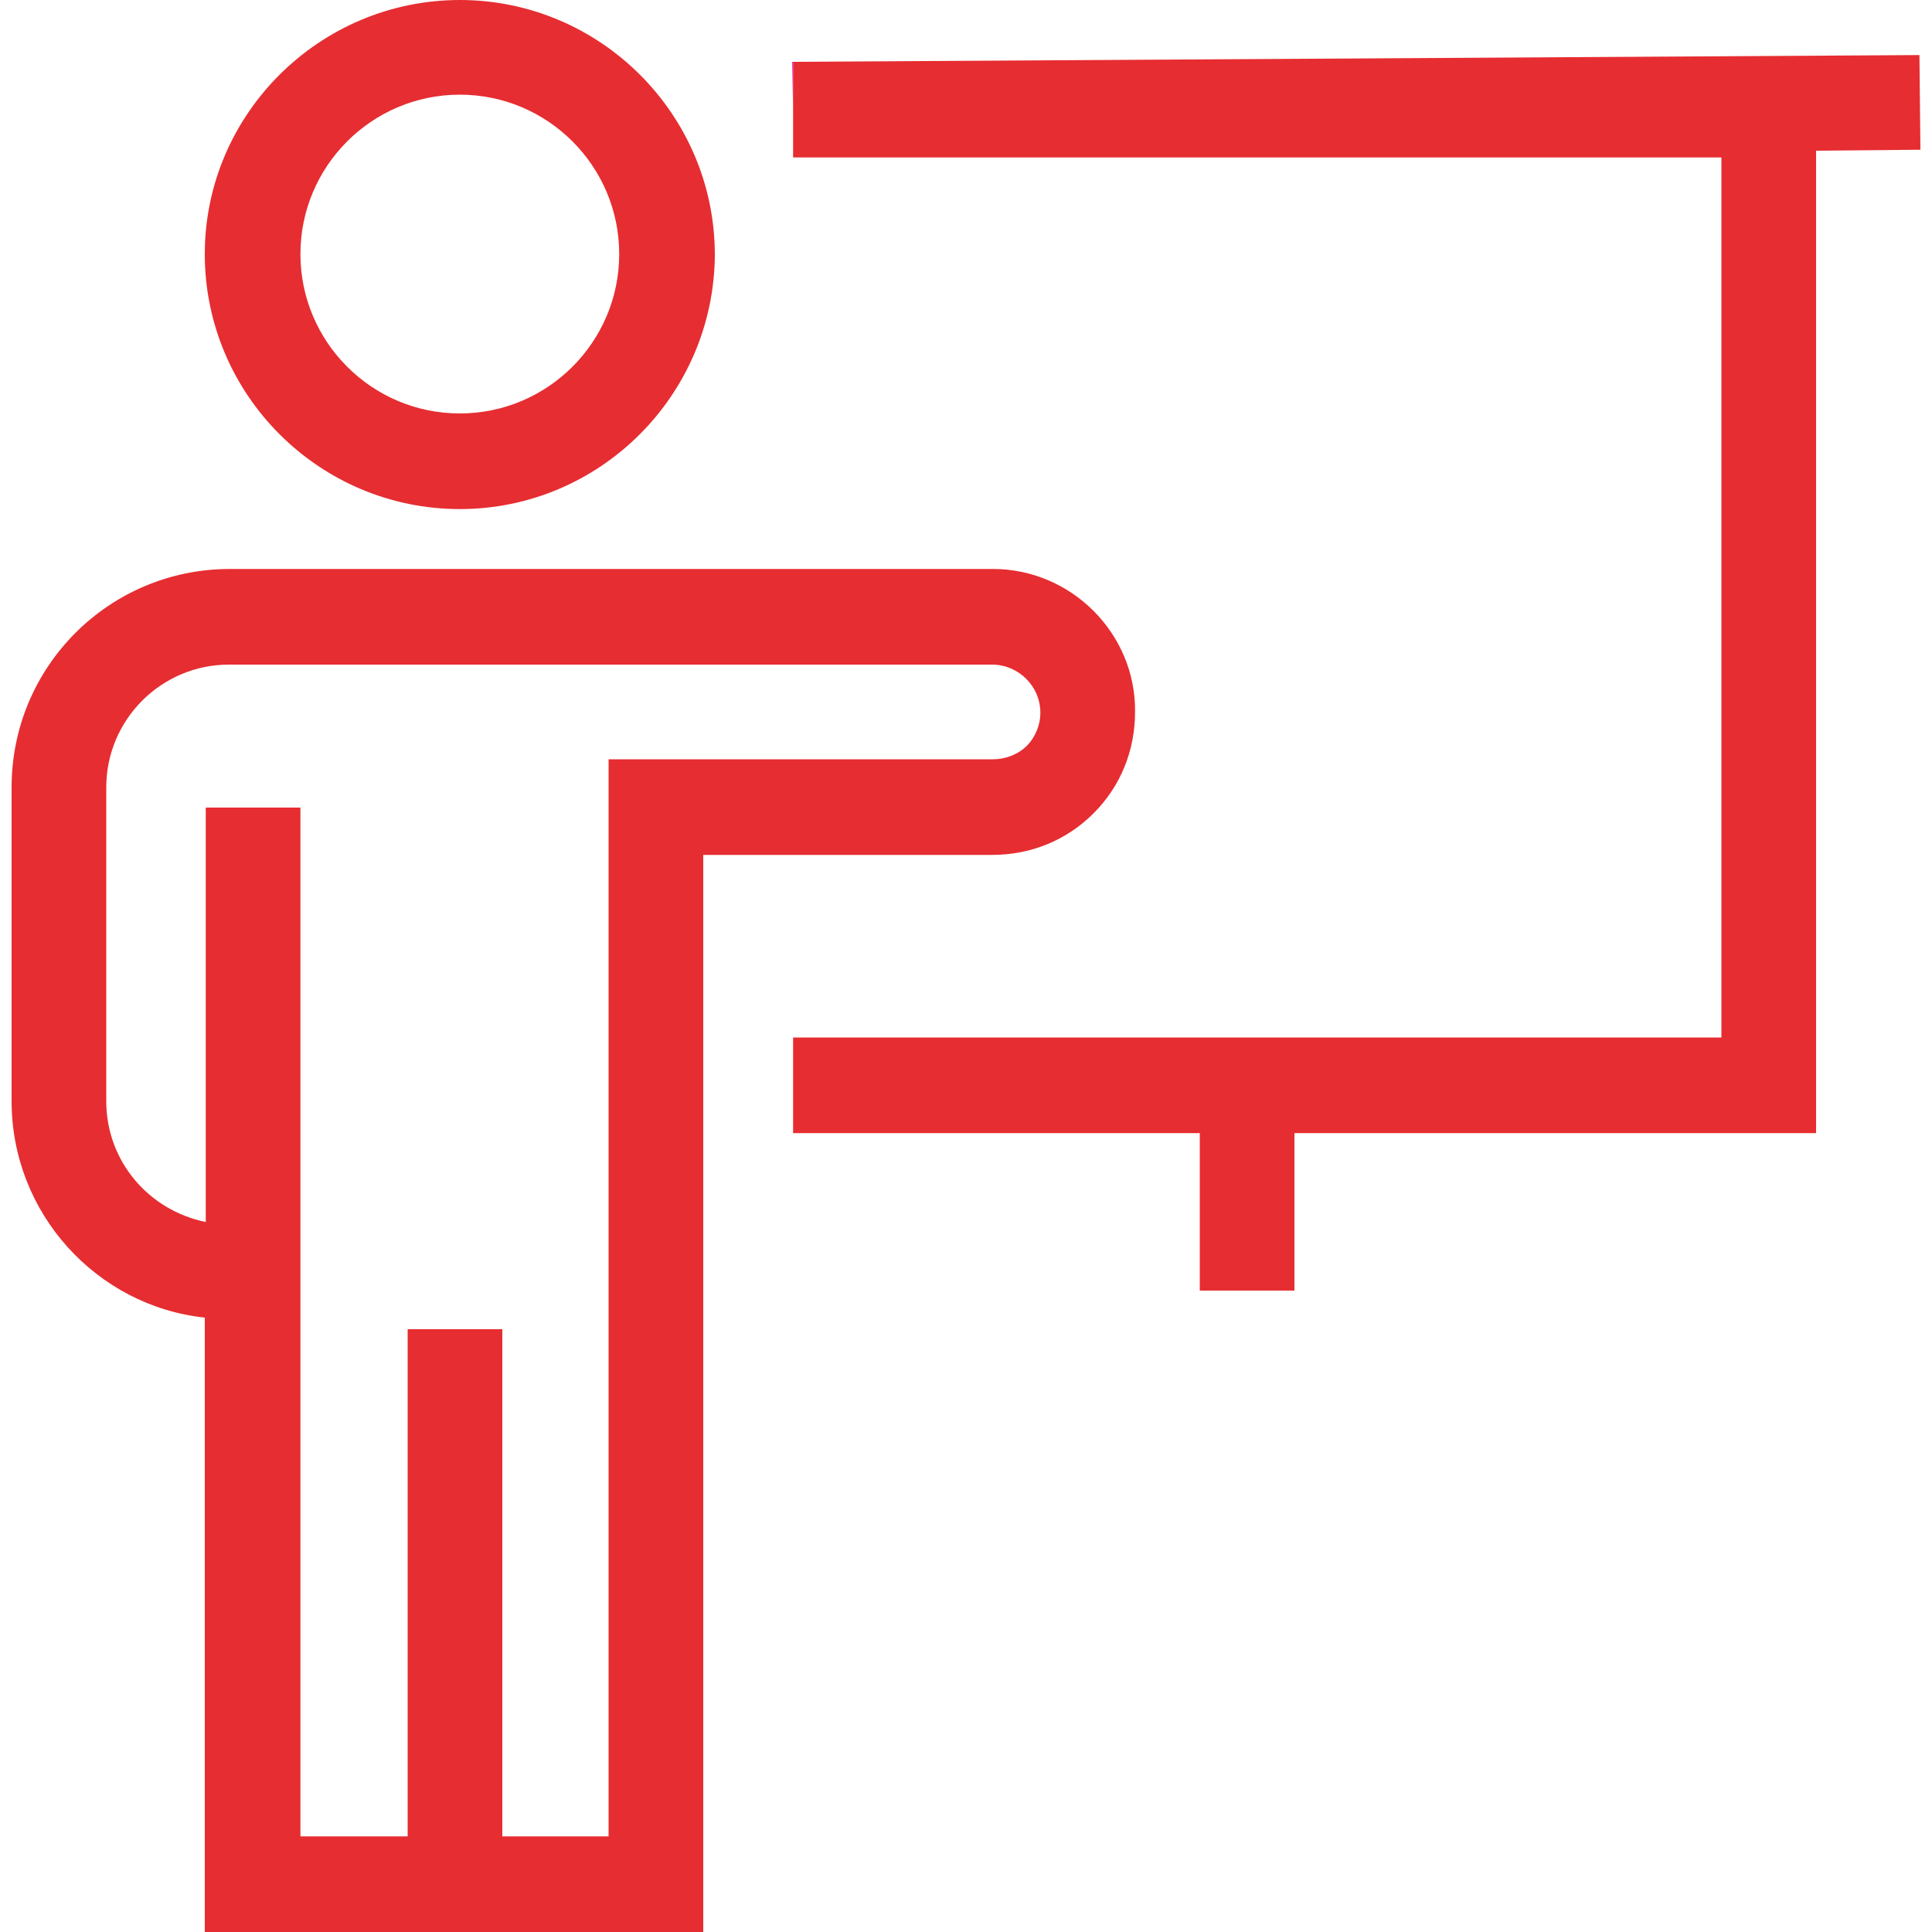
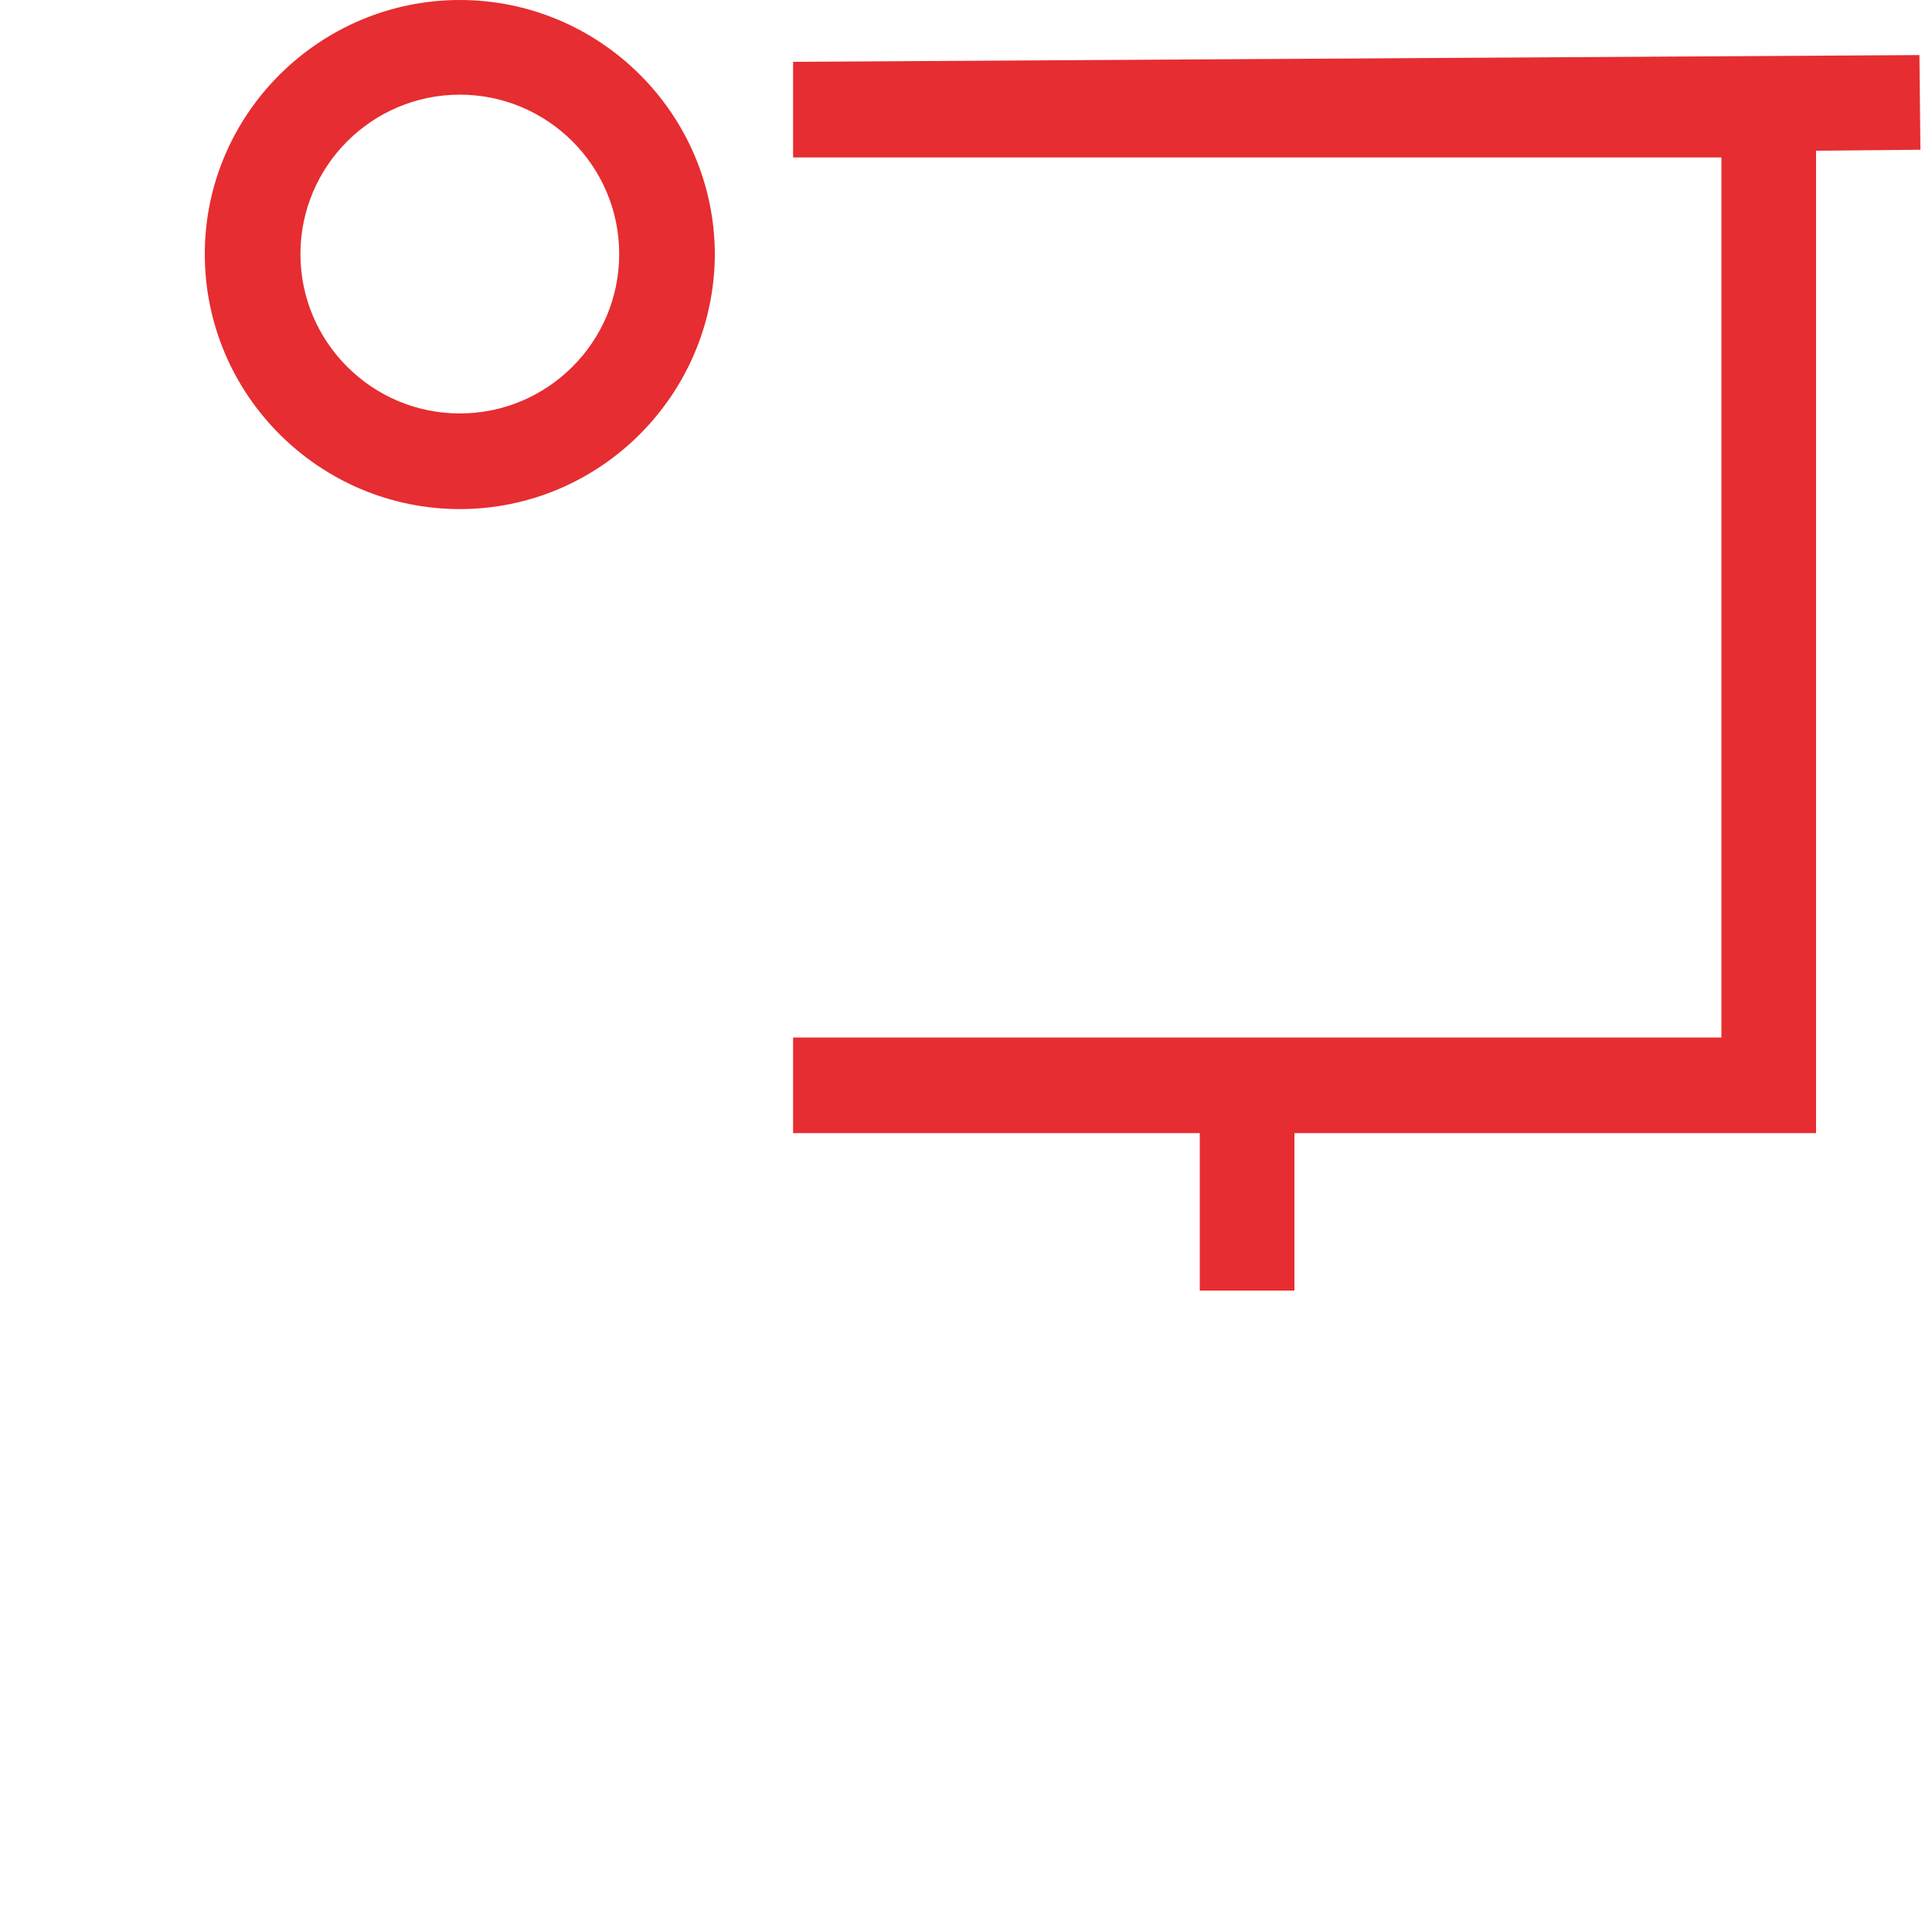
<svg xmlns="http://www.w3.org/2000/svg" id="Camada_1" x="0px" y="0px" viewBox="0 0 200 200" style="enable-background:new 0 0 200 200;" xml:space="preserve">
  <style type="text/css">	.st0{fill:#FF17E1;}	.st1{fill:#E62D31;}</style>
  <g>
    <g>
      <polygon class="st0" points="82.1,16.3 82.1,16.3 82.1,11.3   " />
    </g>
    <g>
-       <polygon class="st0" points="82.1,6.4 82.1,11.3 82,6.4   " />
-     </g>
+       </g>
    <g>
      <g>
-         <path class="st1" d="M102.8,58.9h-79C11.3,58.9,1.2,69,1.2,81.5V114c0,11.6,8.8,21.2,20,22.4V200h51.6V88.5h29.9    c4,0,7.7-1.5,10.5-4.3c2.8-2.8,4.3-6.5,4.3-10.5C117.6,65.6,110.9,58.9,102.8,58.9z M106.3,77.2c-0.9,0.9-2.2,1.4-3.5,1.4H63    v111.5H52v-52.5h-9.8v52.5H31.1V83.6h-9.8v42.9C15.4,125.3,11,120.2,11,114V81.5c0-7,5.7-12.7,12.7-12.7h79c2.7,0,5,2.2,5,5    C107.7,75,107.2,76.3,106.3,77.2z" />
-       </g>
+         </g>
      <g>
        <path class="st1" d="M47.6,52.7c-14.5,0-26.4-11.8-26.4-26.4C21.2,11.8,33.1,0,47.6,0c14.5,0,26.4,11.8,26.4,26.4    C73.9,40.9,62.1,52.7,47.6,52.7z M47.6,9.8c-9.1,0-16.5,7.4-16.5,16.5s7.4,16.5,16.5,16.5s16.5-7.4,16.5-16.5S56.7,9.8,47.6,9.8z    " />
      </g>
      <g>
        <polygon class="st1" points="198.8,15.5 188,15.6 188,117.3 134,117.3 134,133.6 124.2,133.6 124.2,117.3 82.1,117.3 82.1,107.4     178.2,107.4 178.2,16.3 82.1,16.3 82.1,11.3 82.1,6.4 198.7,5.7    " />
      </g>
    </g>
  </g>
</svg>